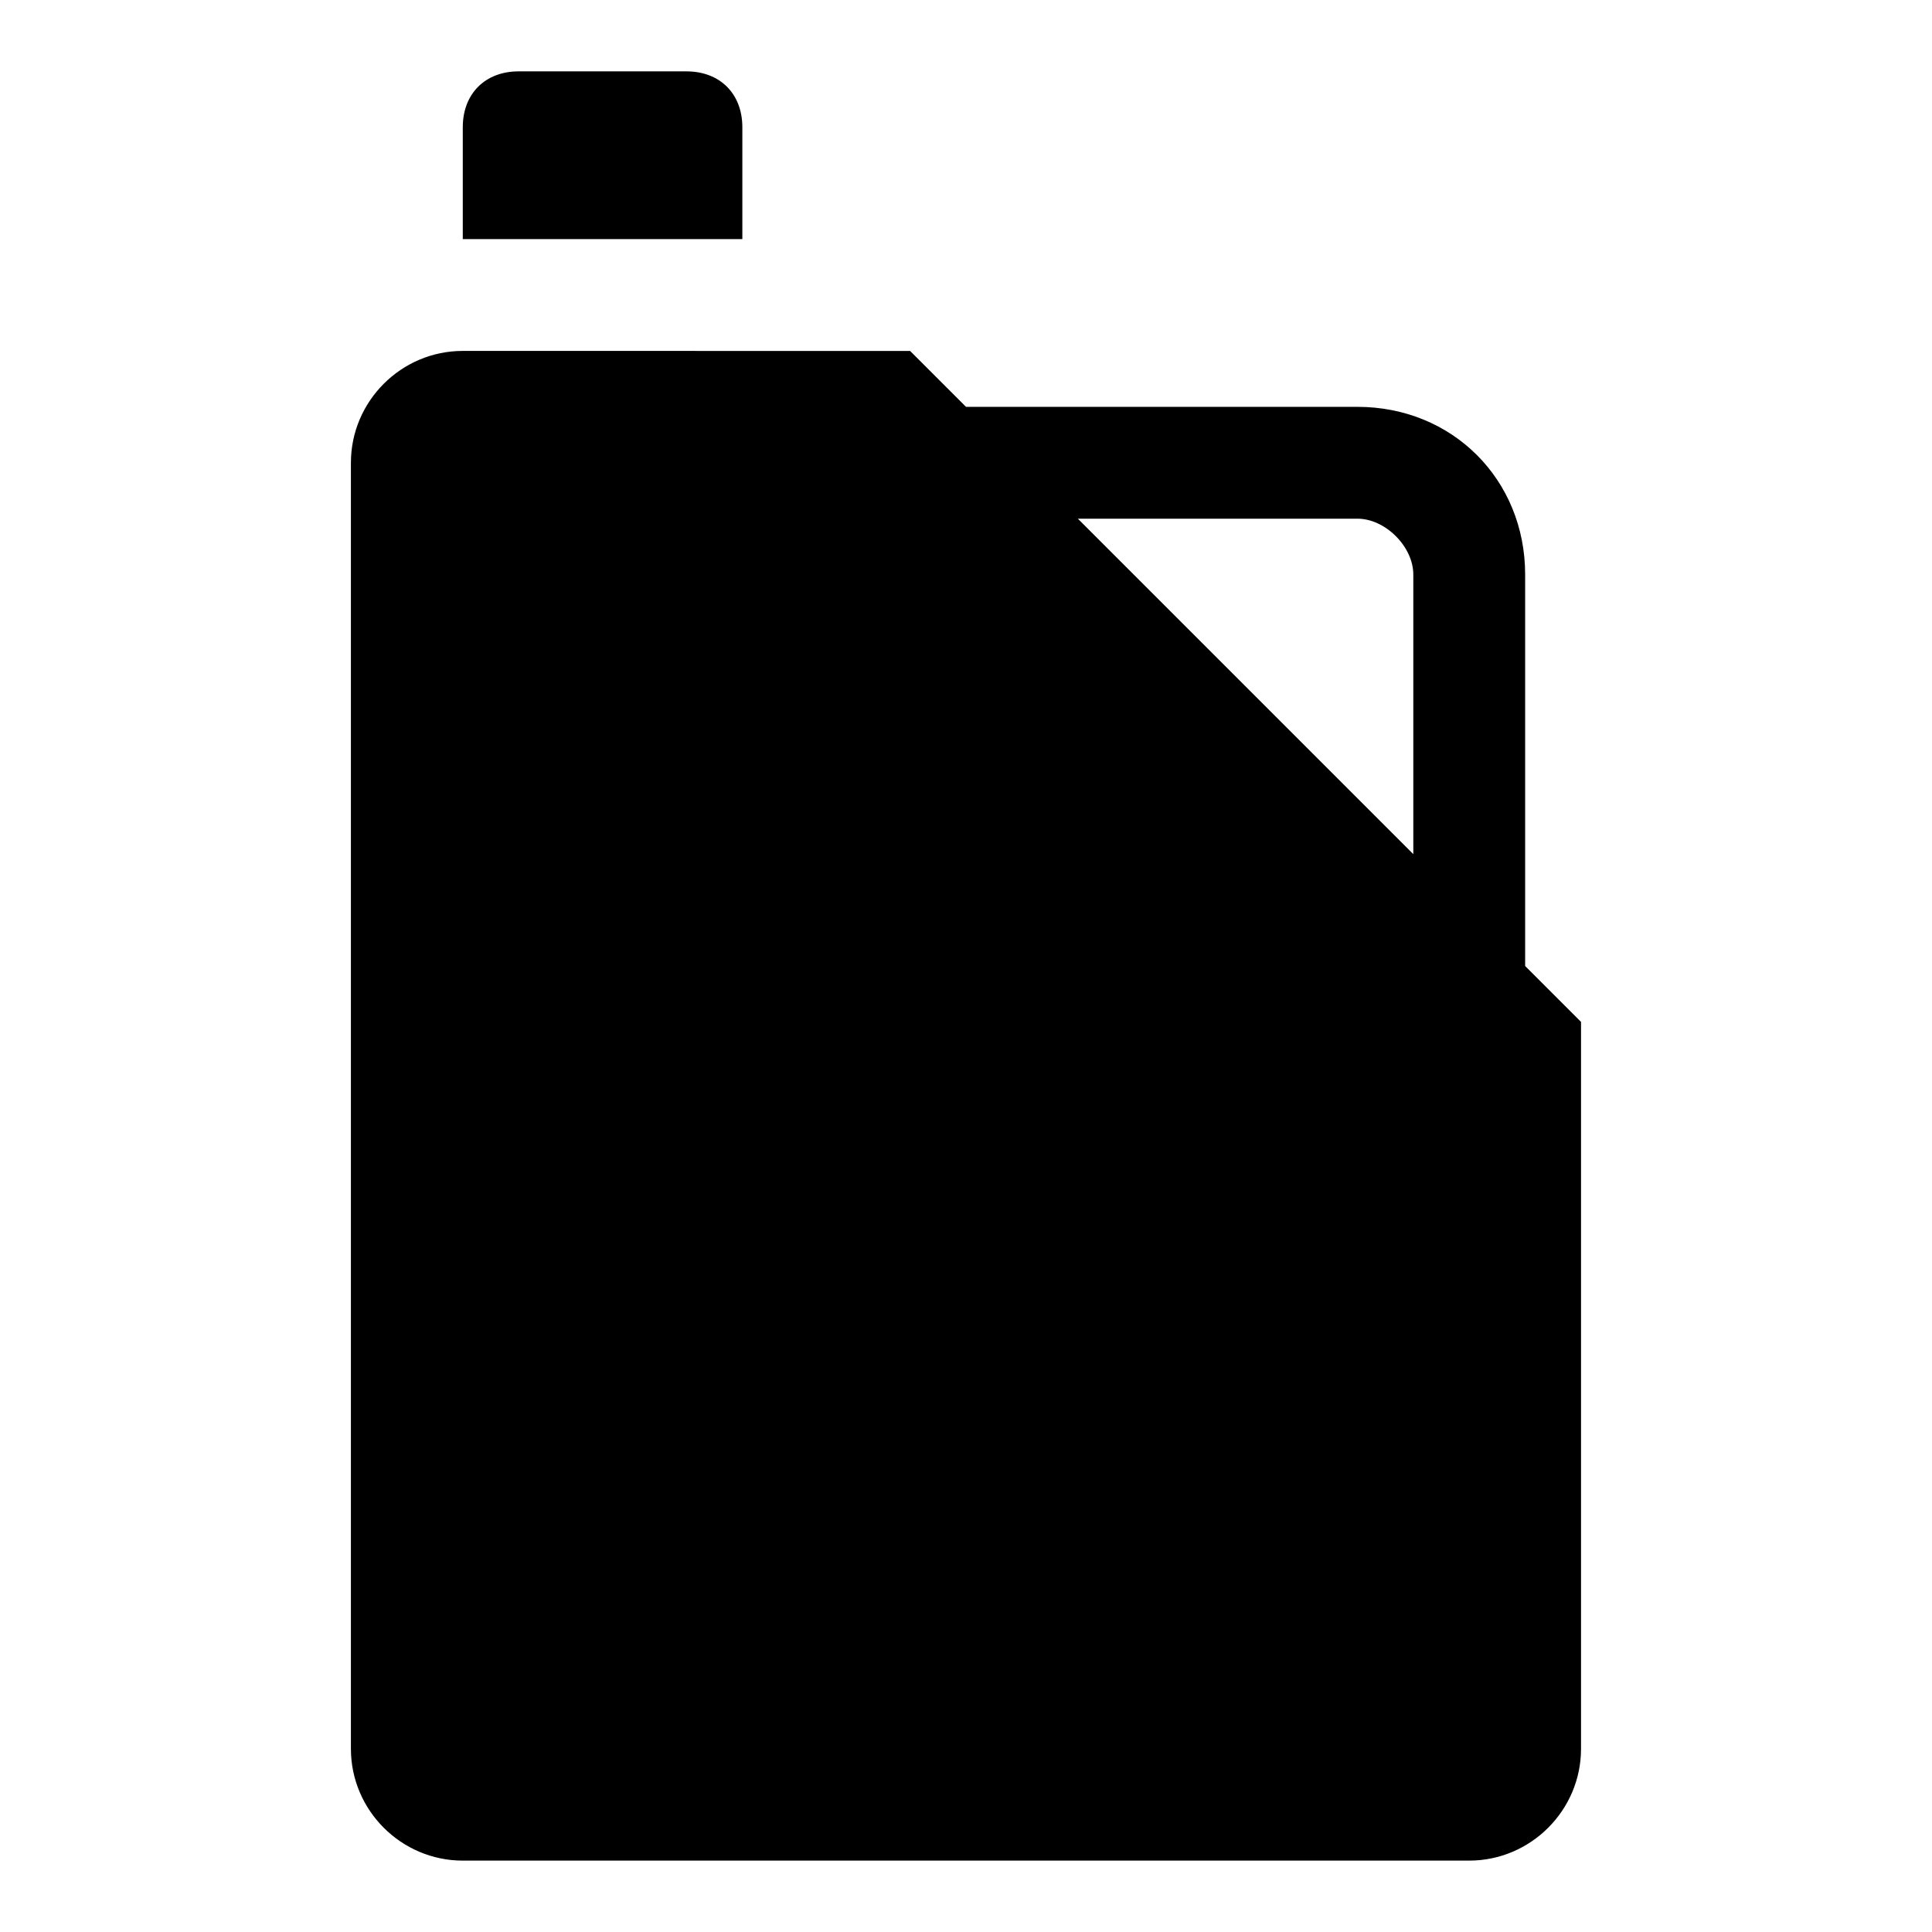
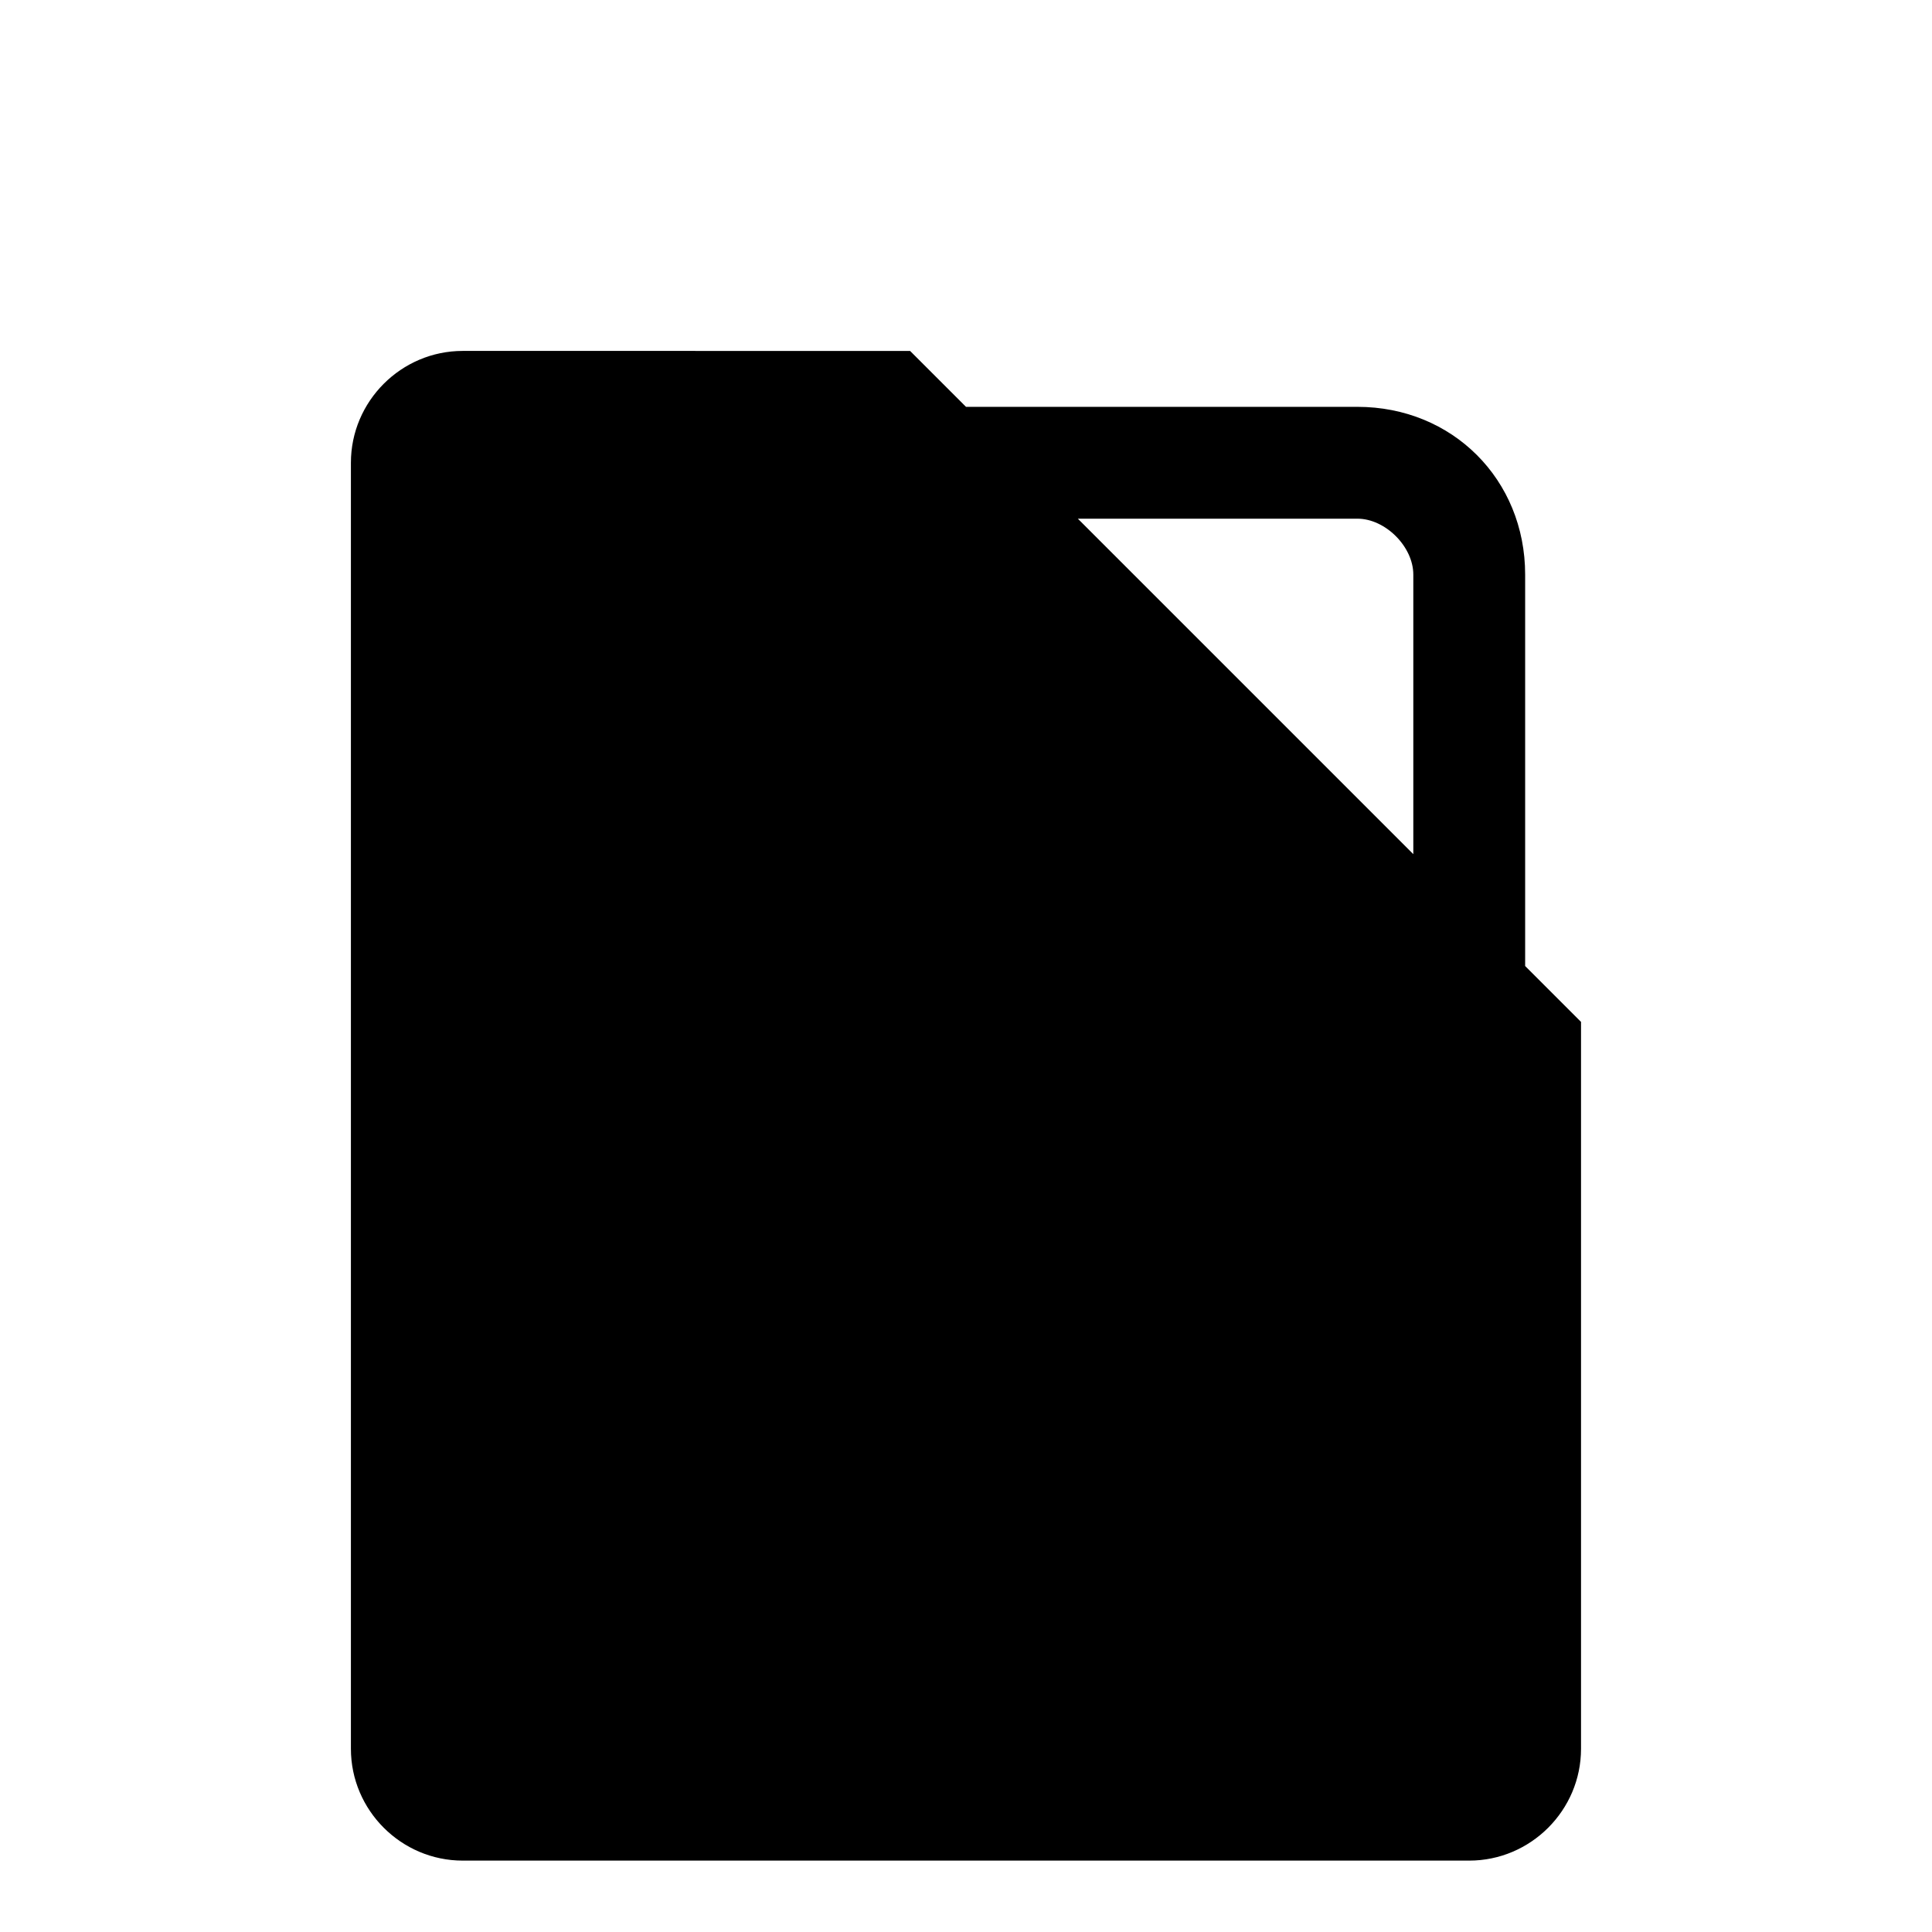
<svg xmlns="http://www.w3.org/2000/svg" fill="#000000" width="800px" height="800px" version="1.1" viewBox="144 144 512 512">
  <g>
-     <path d="m340.73 177.73c0-8.891-5.926-14.816-14.816-14.816l-44.453-0.004c-8.895 0-14.82 5.93-14.82 14.82v29.637h74.09z" />
    <path d="m548.18 400v-103.73c0-25.191-19.262-44.453-44.453-44.453h-103.73l-14.816-14.816-118.55-0.004c-16.301 0-29.637 13.336-29.637 29.637v340.81c0 16.301 13.336 29.637 29.637 29.637h266.72c16.301 0 29.637-13.336 29.637-29.637v-192.63c-4.445-4.445-10.371-10.371-14.816-14.816zm-29.637-29.637c-31.117-31.117-57.789-57.789-88.906-88.906h74.09c7.41 0 14.816 7.41 14.816 14.816z" />
  </g>
</svg>